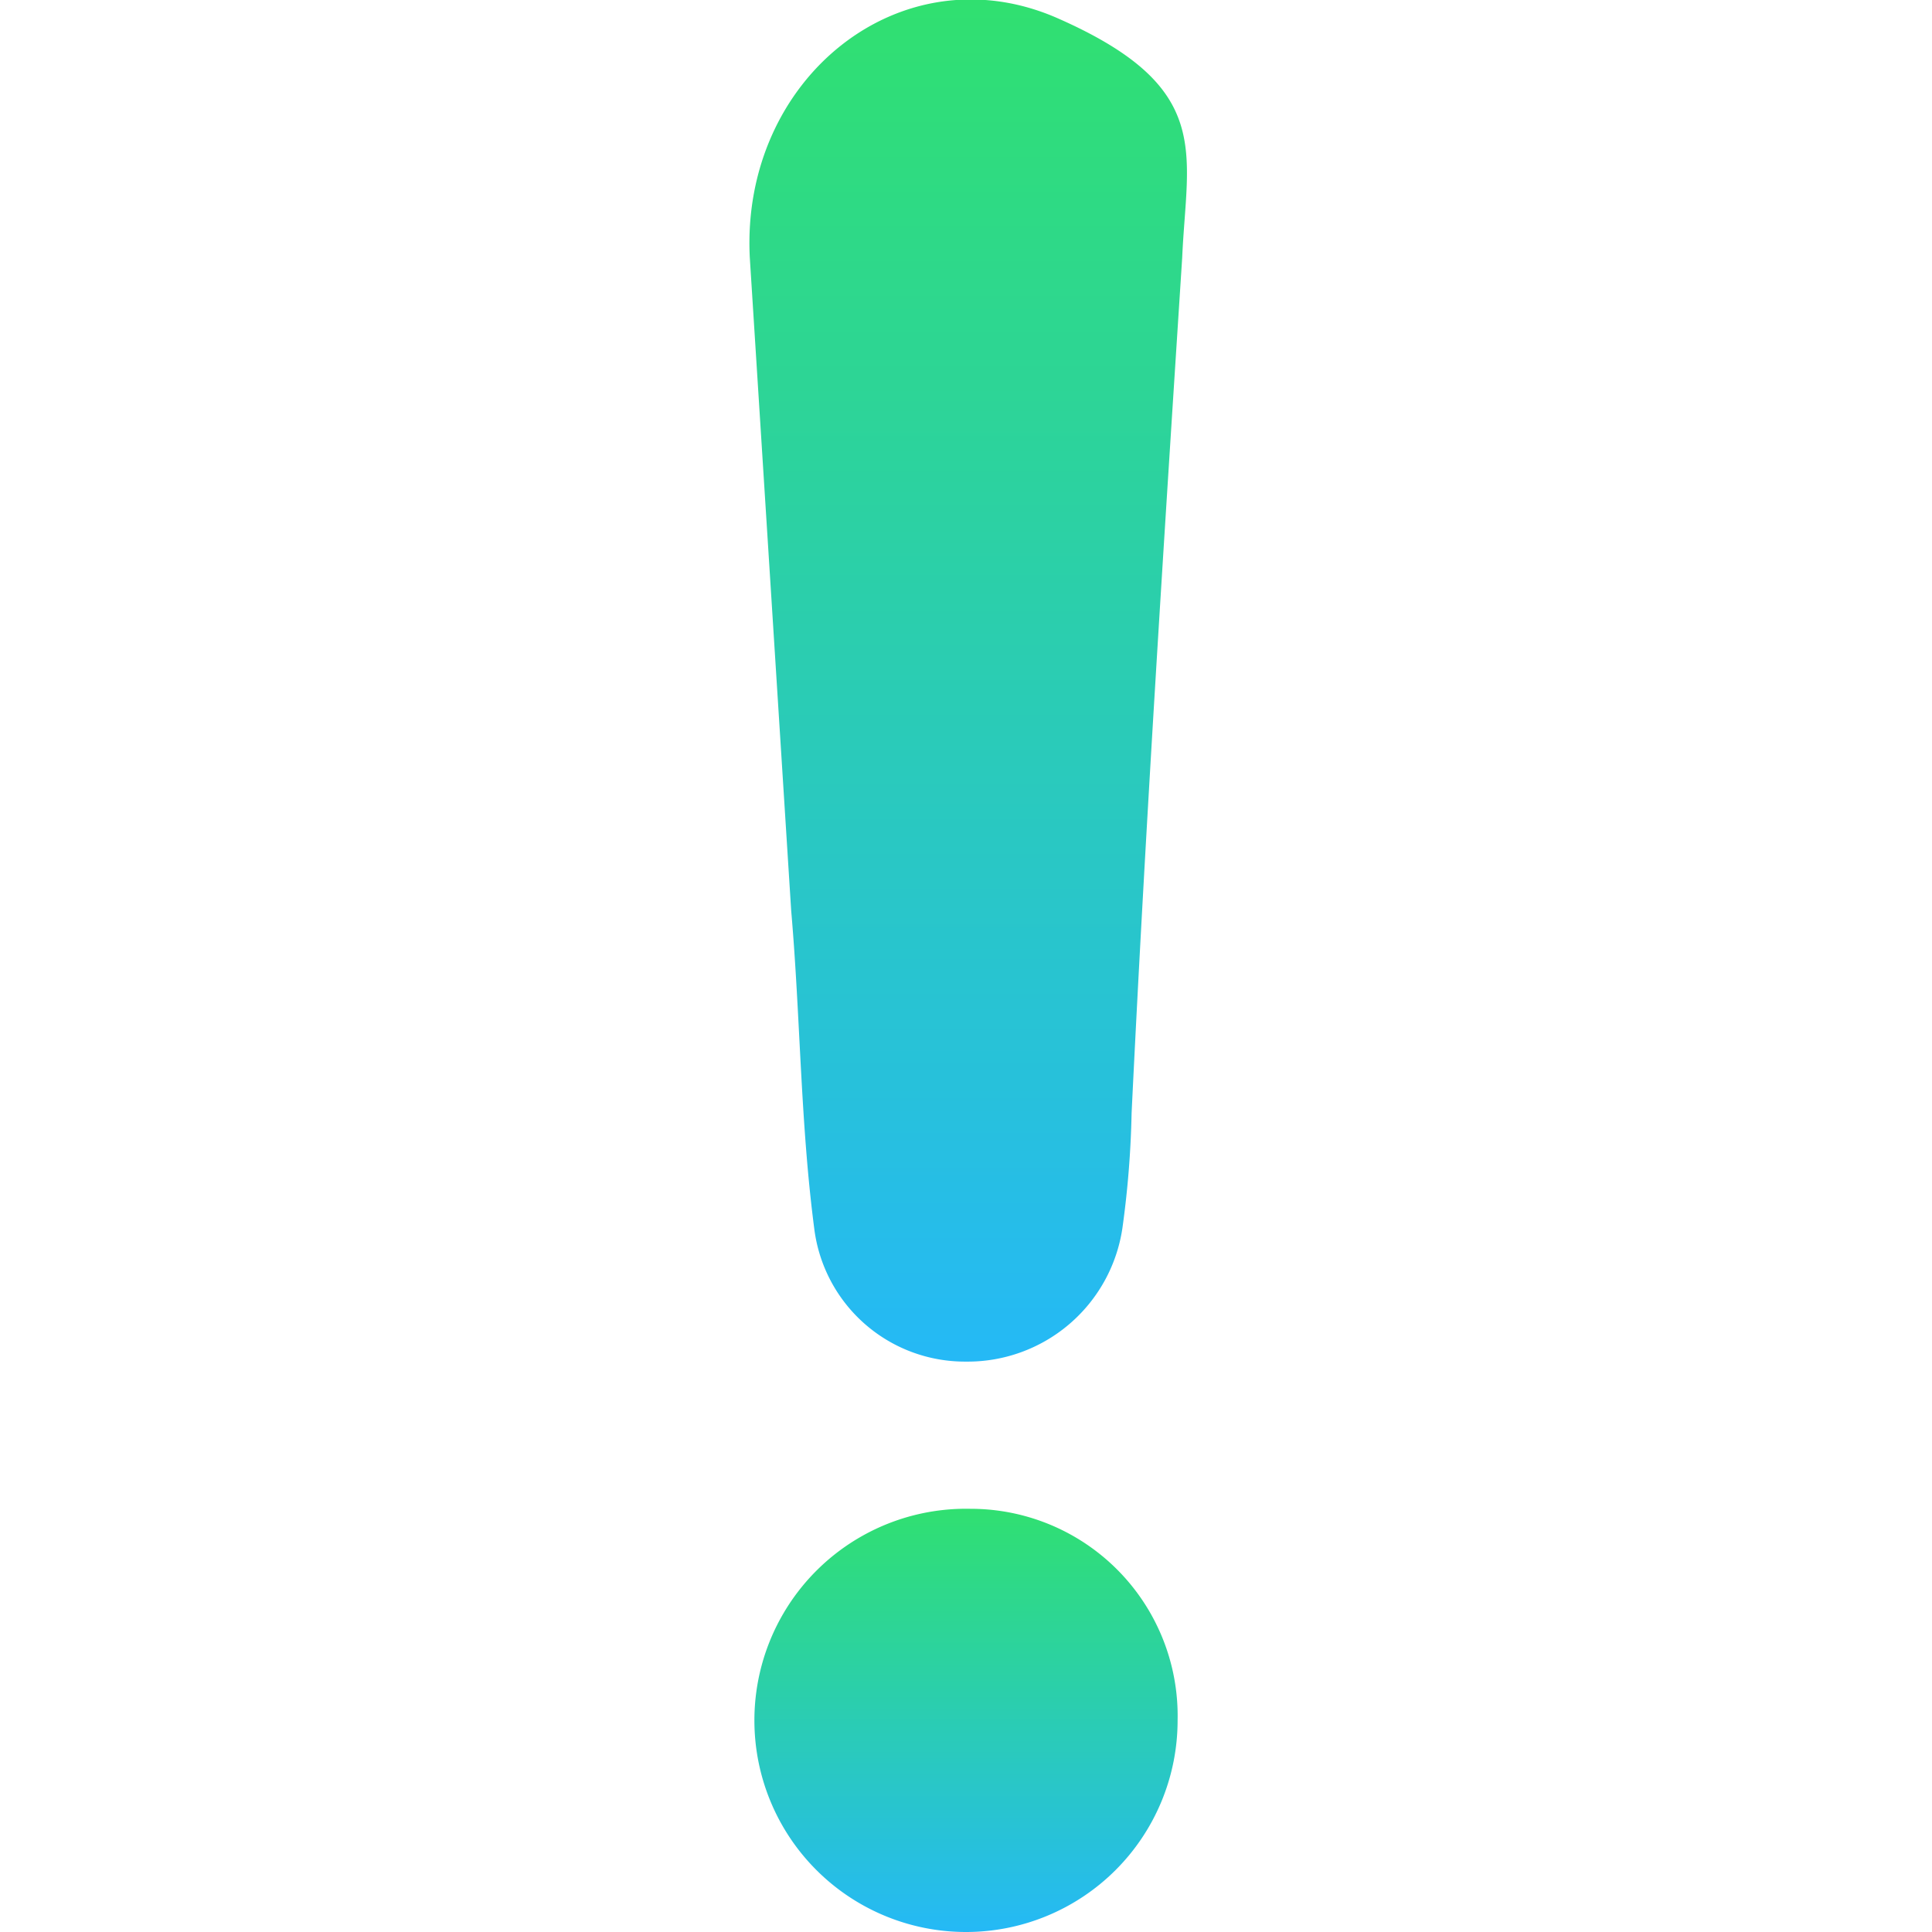
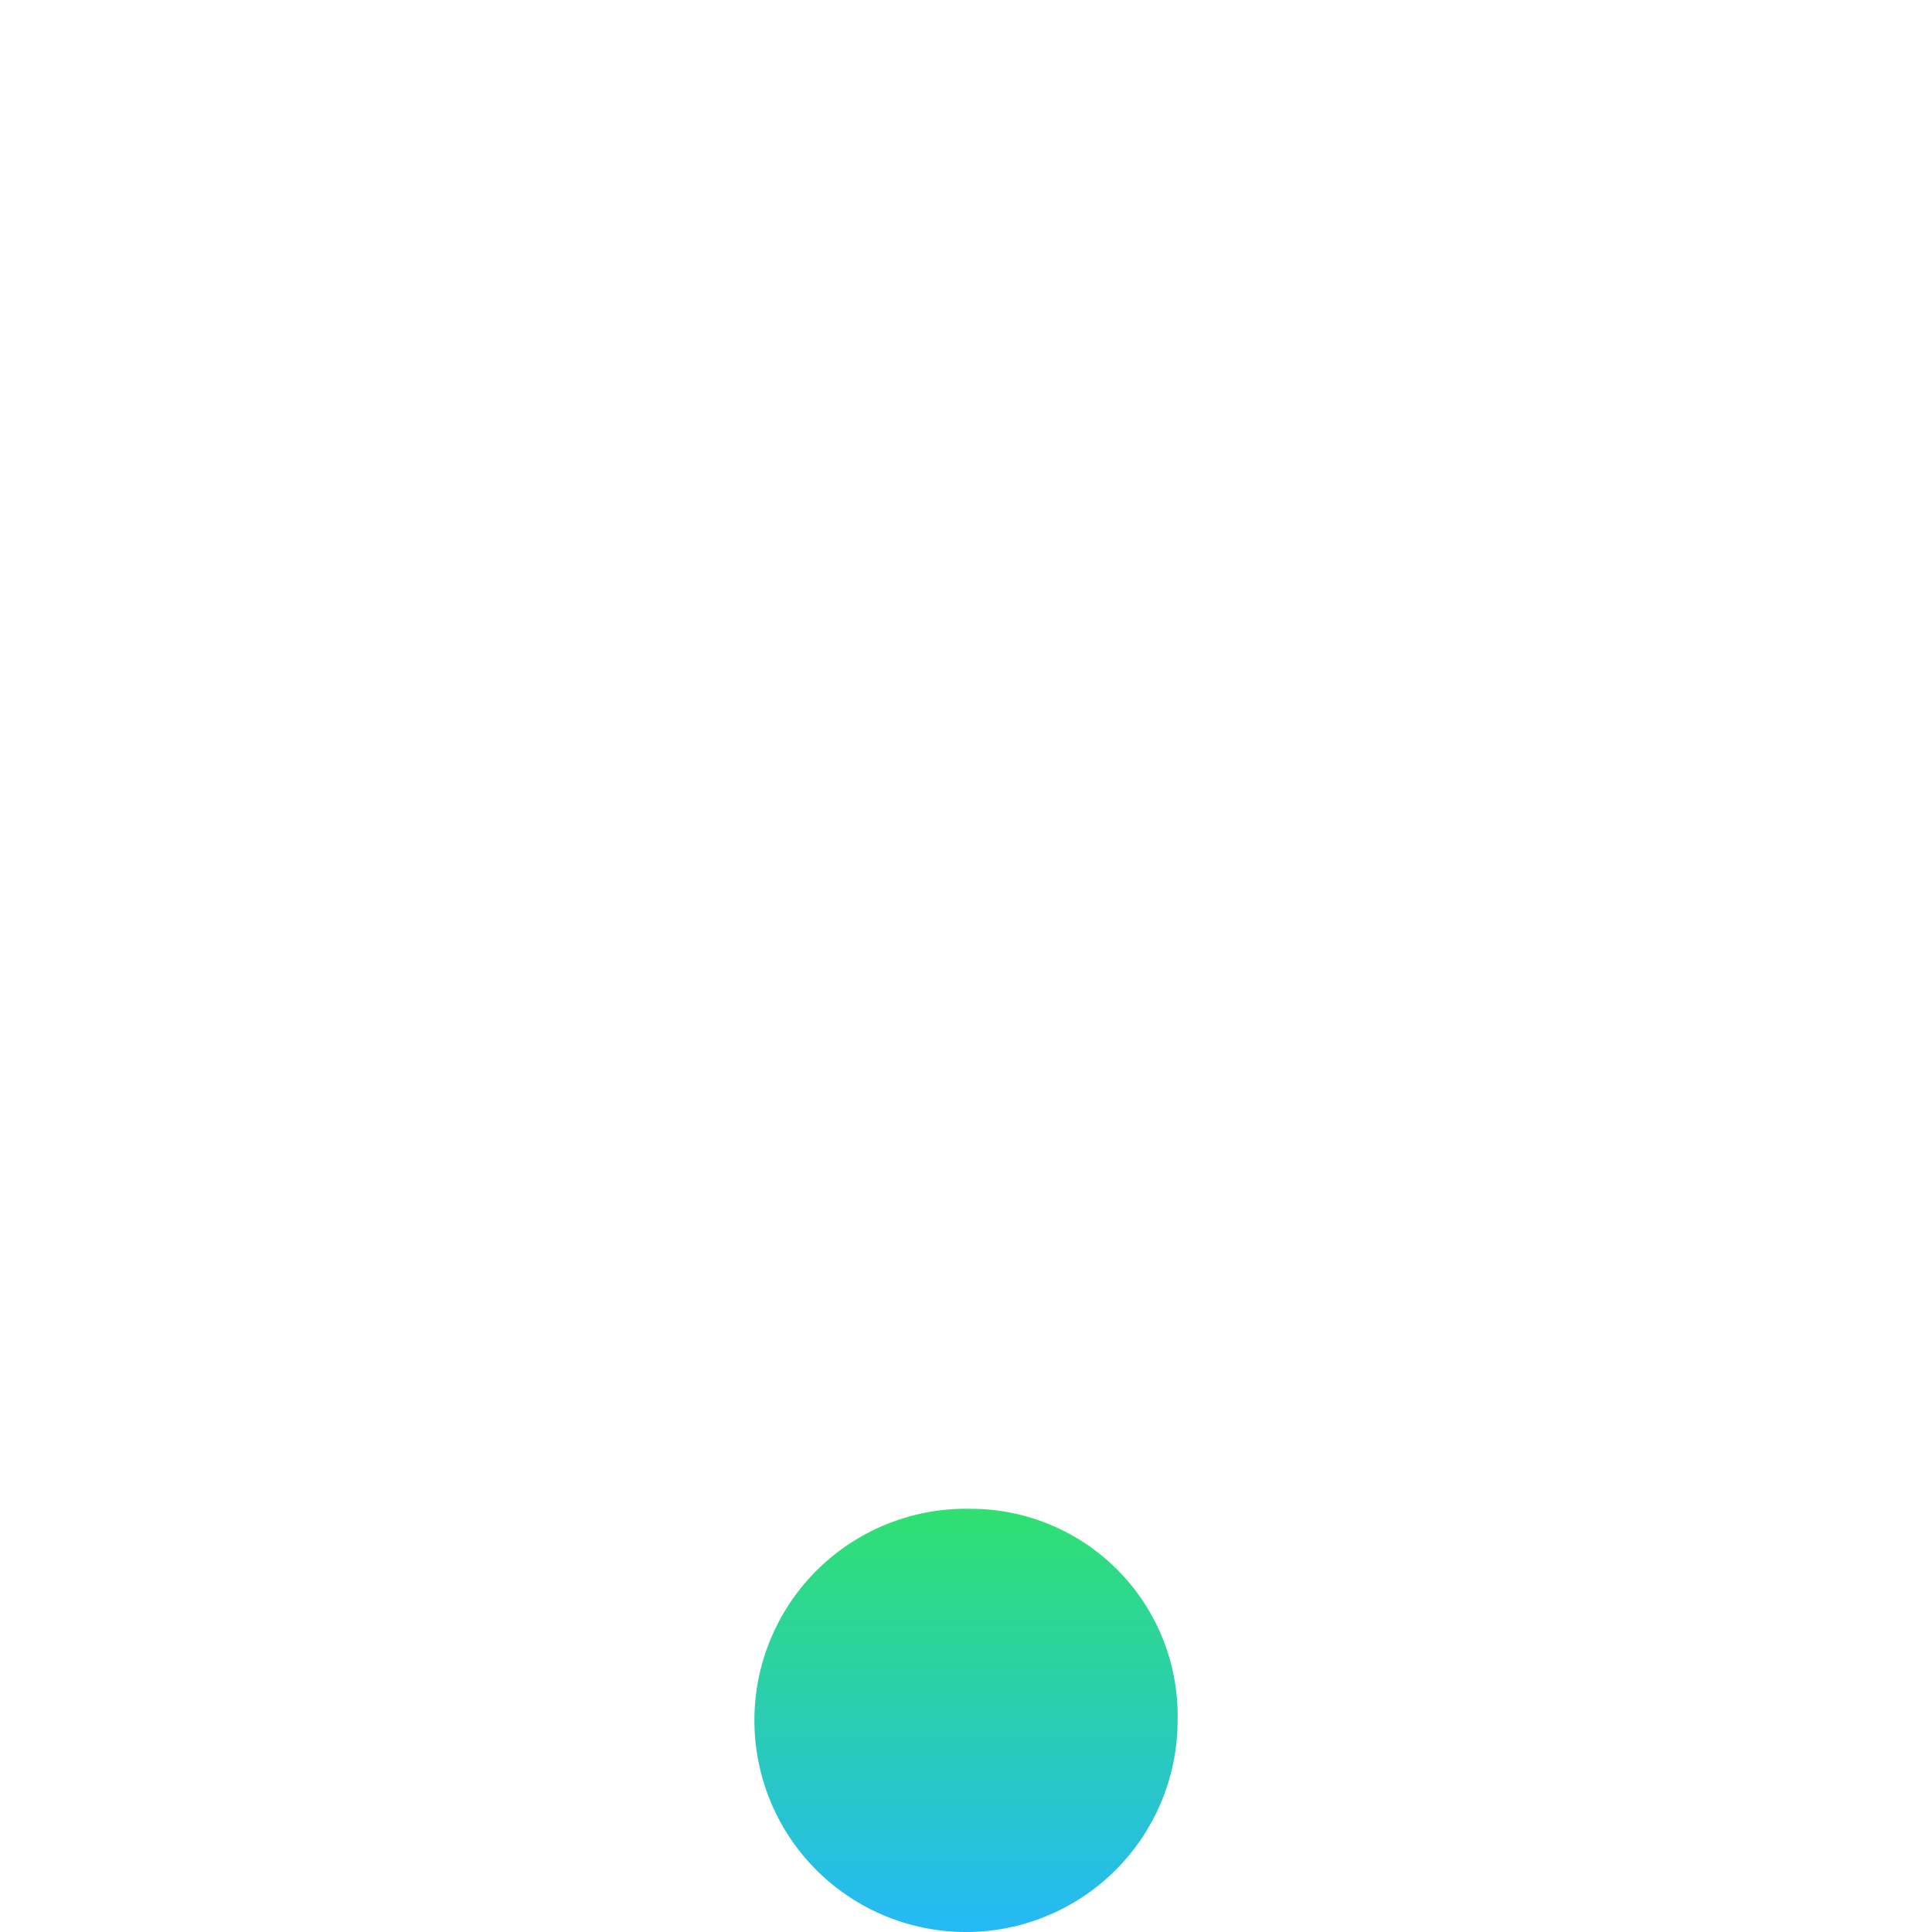
<svg xmlns="http://www.w3.org/2000/svg" xmlns:xlink="http://www.w3.org/1999/xlink" id="Layer_1" data-name="Layer 1" viewBox="0 0 42 42">
  <defs>
    <style>.cls-1{fill:url(#linear-gradient);}.cls-2{fill:url(#linear-gradient-2);}</style>
    <linearGradient id="linear-gradient" x1="21" y1="29.56" x2="21" gradientUnits="userSpaceOnUse">
      <stop offset="0" stop-color="#25b9f6" />
      <stop offset="1" stop-color="#30e070" />
    </linearGradient>
    <linearGradient id="linear-gradient-2" x1="21.03" y1="42" x2="21.03" y2="32.75" xlink:href="#linear-gradient" />
  </defs>
  <title>design icon</title>
-   <path class="cls-1" d="M25.7,5.6c-.4,6.2-.8,12.4-1.1,18.6a21.1,21.1,0,0,1-.2,2.5A3.4,3.4,0,0,1,21,29.6a3.3,3.3,0,0,1-3.3-2.9c-.3-2.3-.3-4.6-.5-6.9L16.3,5.6C16.1,1.7,19.6-1.1,23,.4S25.8,3.3,25.7,5.6Z" />
  <path class="cls-2" d="M16.4,37.4a4.6,4.6,0,0,1,4.7-4.6,4.5,4.5,0,0,1,4.5,4.6,4.6,4.6,0,1,1-9.2,0Z" />
</svg>